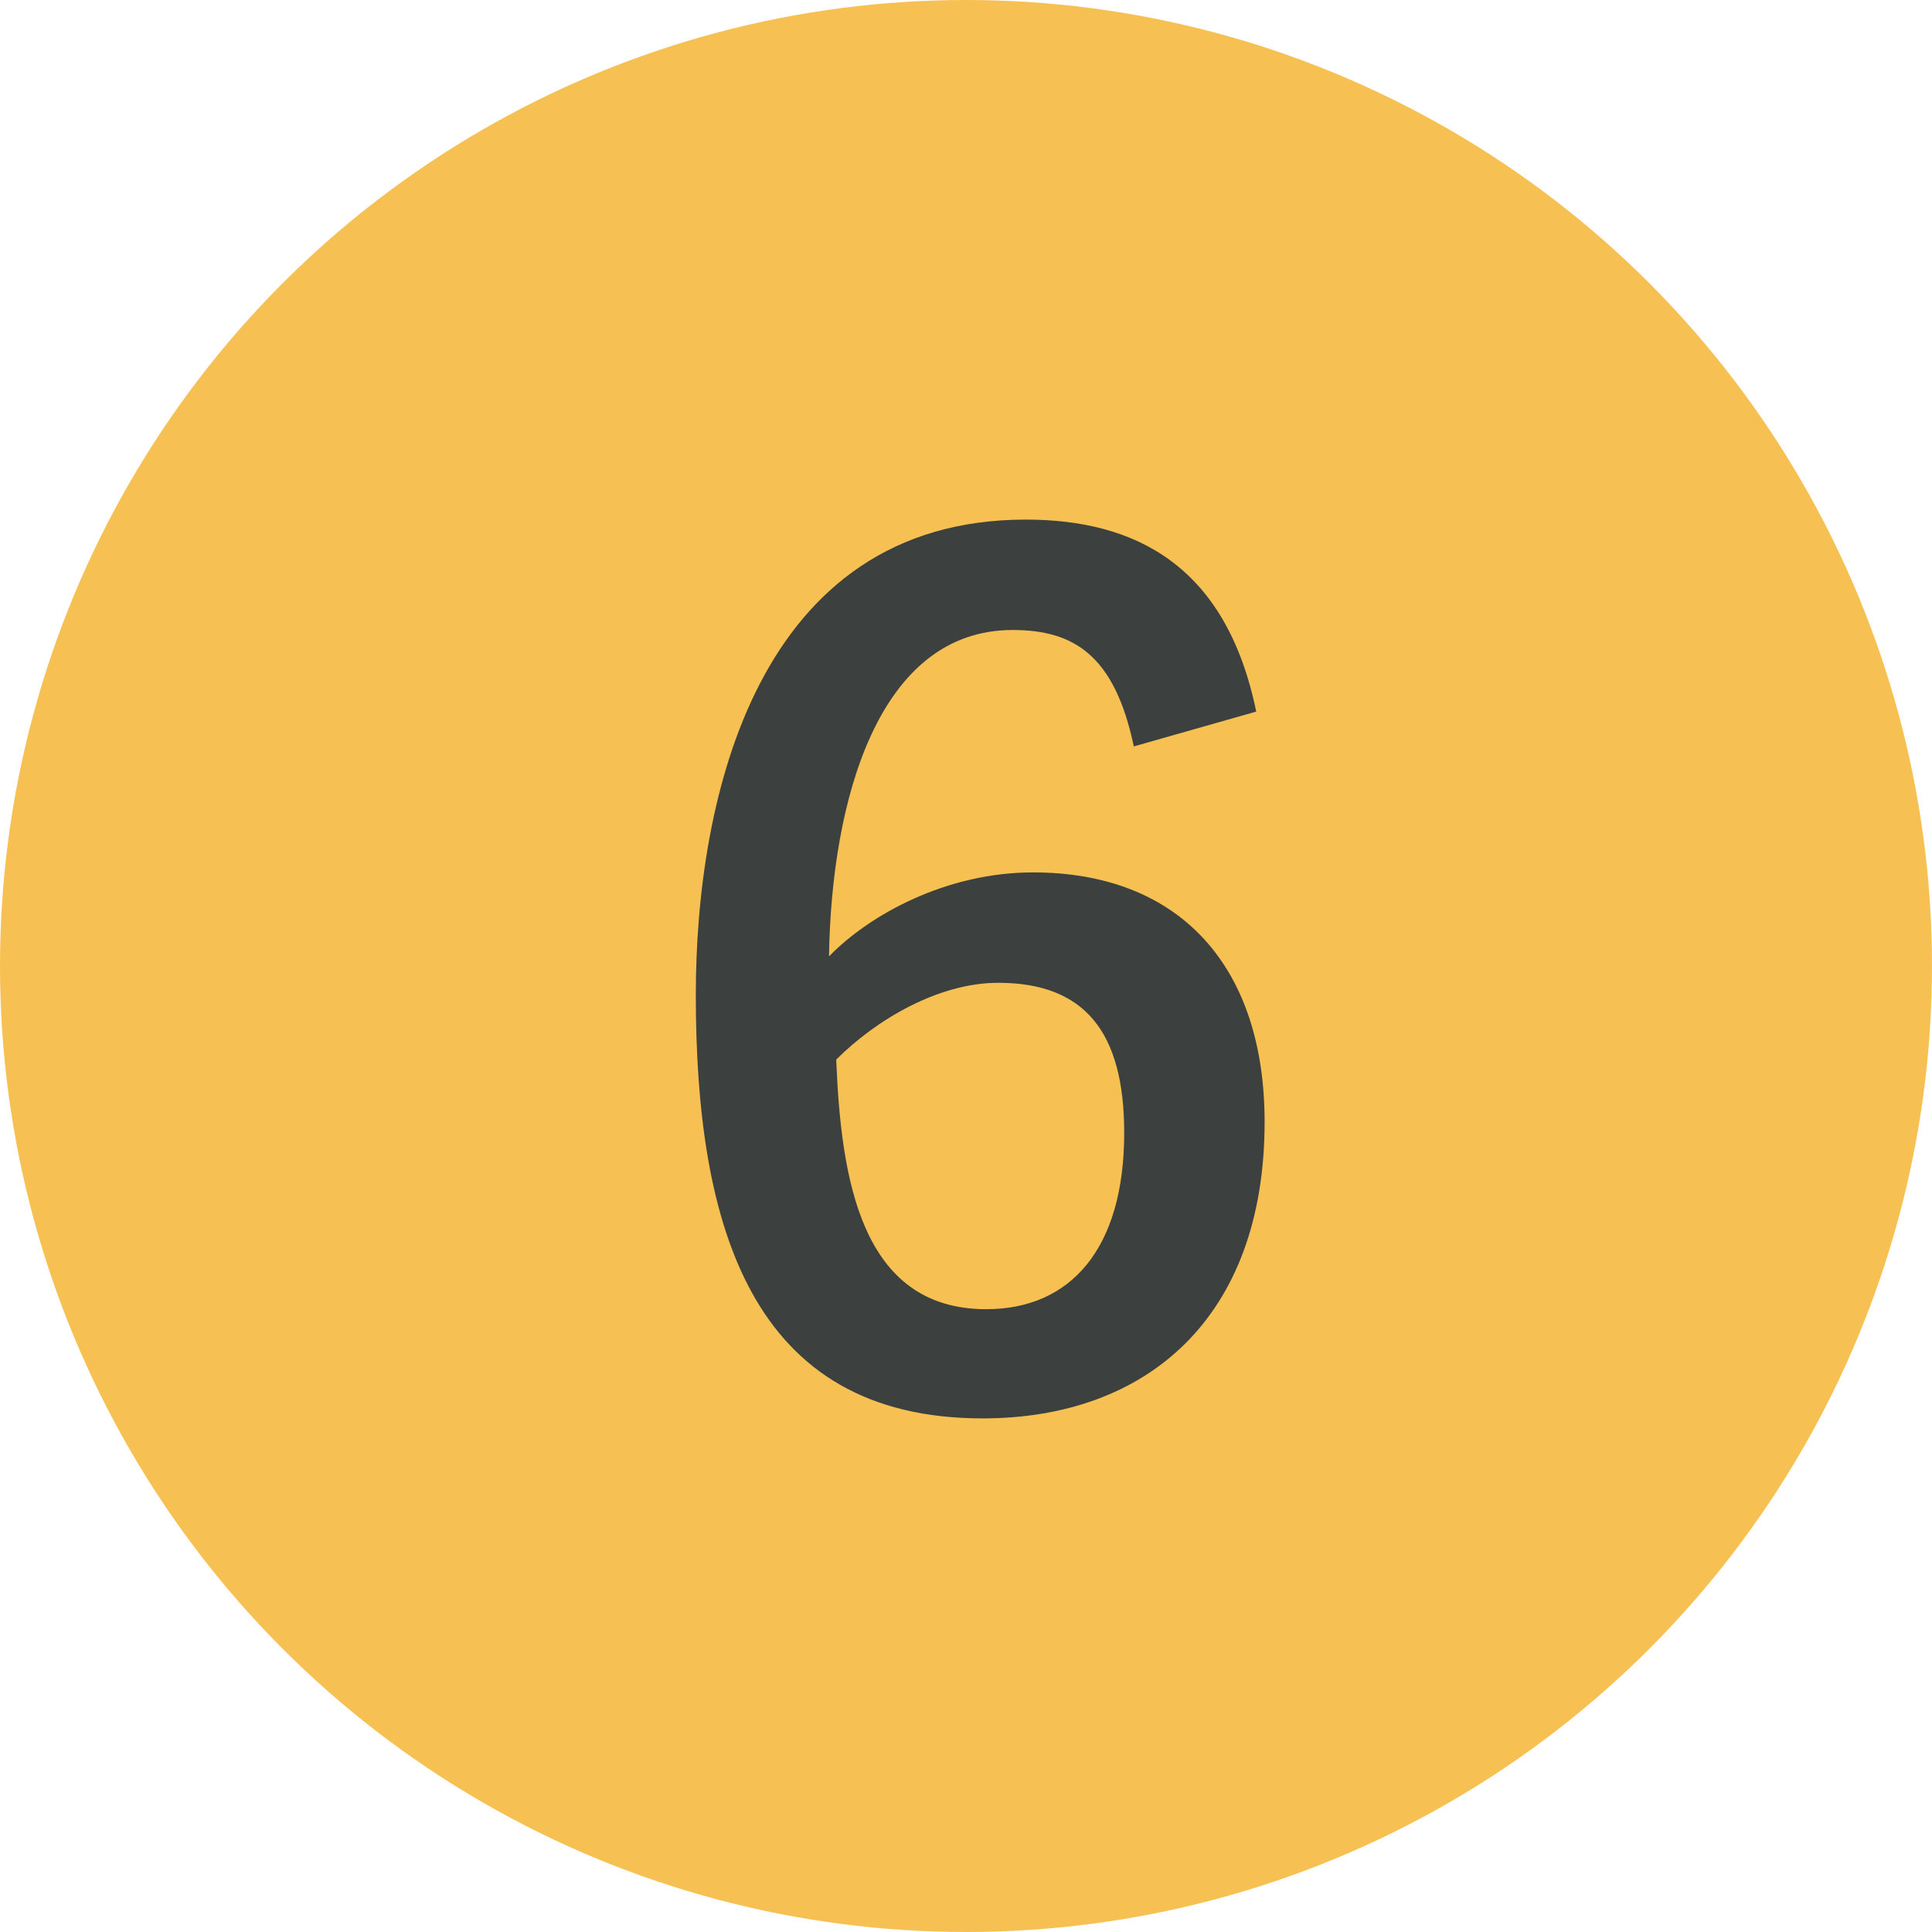
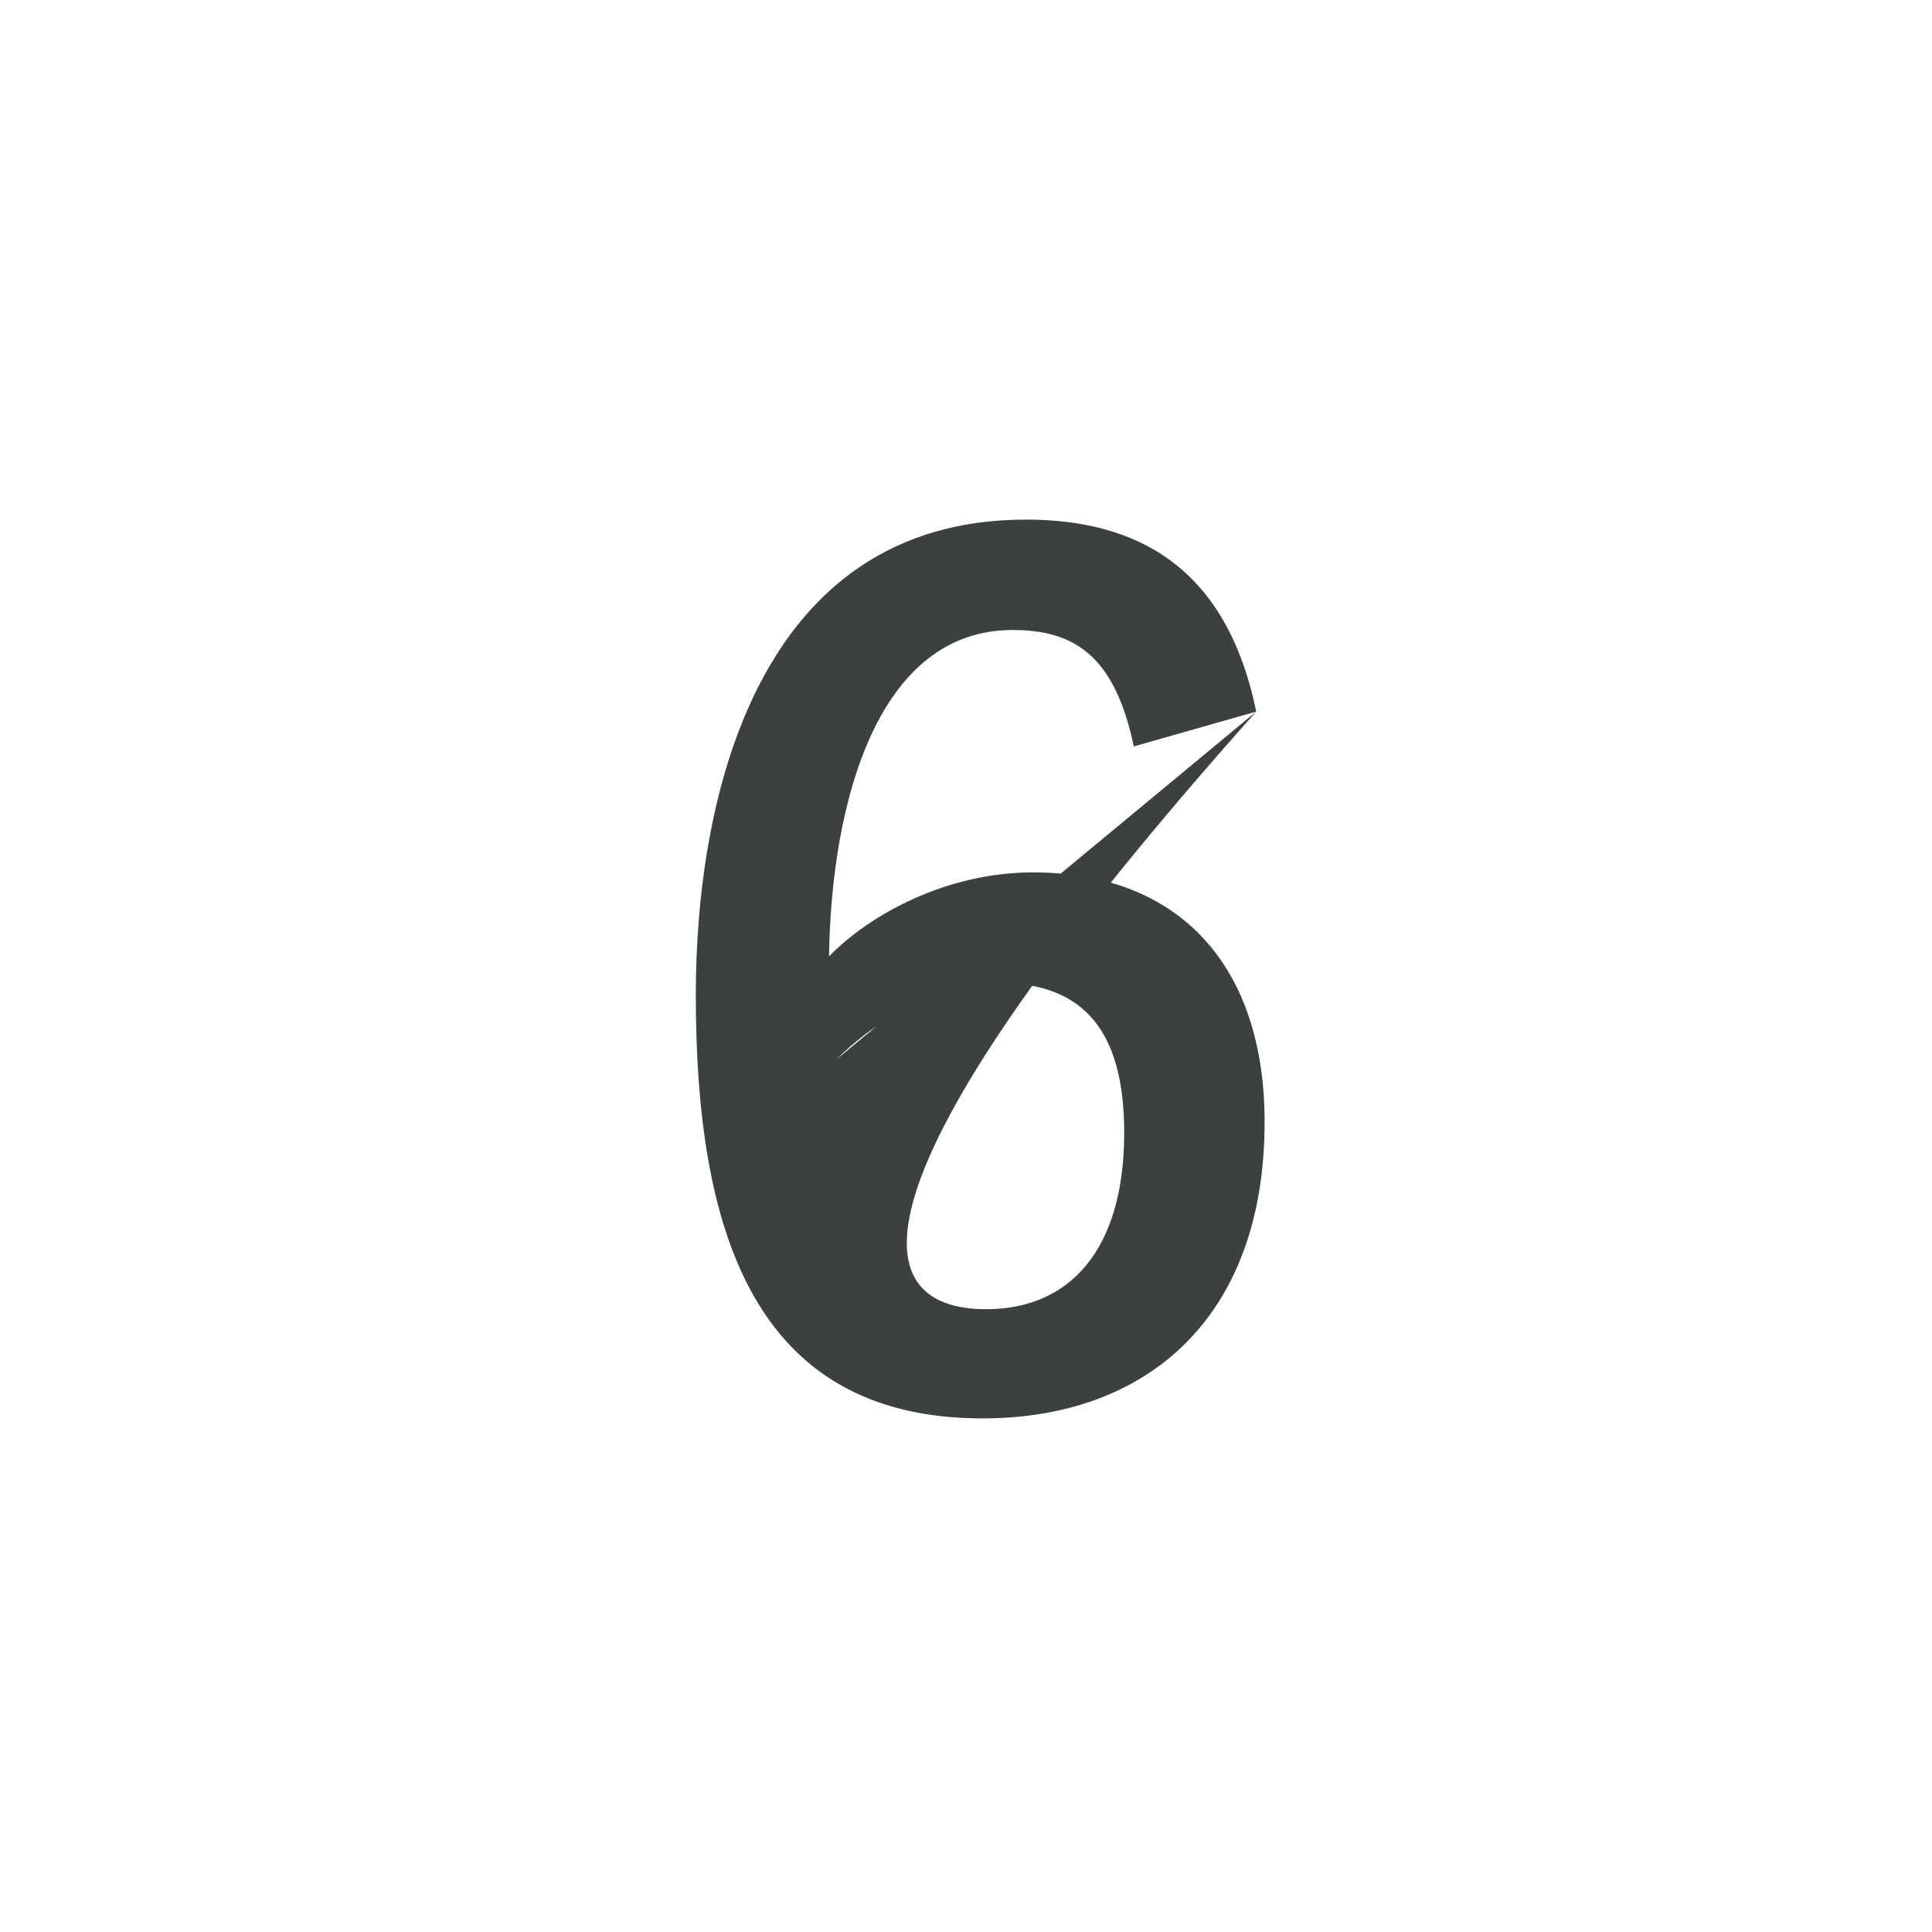
<svg xmlns="http://www.w3.org/2000/svg" width="161" height="161" viewBox="0 0 161 161" fill="none">
-   <circle cx="80.5" cy="80.5" r="80.5" fill="#F7C053" />
-   <path d="M104.684 59.3L94.484 62.2C92.884 54.6 89.484 52.5 84.384 52.5C73.184 52.5 69.284 66.7 69.084 79.7C72.484 76.2 78.884 72.7 86.084 72.7C98.284 72.7 105.384 80.5 105.384 93.5C105.384 109.8 95.584 118.2 81.884 118.2C62.584 118.2 57.984 102.2 57.984 82.9C57.984 66.5 63.084 43.3 85.484 43.3C94.584 43.3 102.184 47.1 104.684 59.3ZM69.684 88.3C70.084 98.1 71.684 109.1 82.184 109.1C89.184 109.1 93.684 104.1 93.684 94.4C93.684 86 90.384 81.9 83.184 81.9C78.184 81.9 72.984 85 69.684 88.3Z" fill="#3C403E" />
+   <path d="M104.684 59.3L94.484 62.2C92.884 54.6 89.484 52.5 84.384 52.5C73.184 52.5 69.284 66.7 69.084 79.7C72.484 76.2 78.884 72.7 86.084 72.7C98.284 72.7 105.384 80.5 105.384 93.5C105.384 109.8 95.584 118.2 81.884 118.2C62.584 118.2 57.984 102.2 57.984 82.9C57.984 66.5 63.084 43.3 85.484 43.3C94.584 43.3 102.184 47.1 104.684 59.3ZC70.084 98.1 71.684 109.1 82.184 109.1C89.184 109.1 93.684 104.1 93.684 94.4C93.684 86 90.384 81.9 83.184 81.9C78.184 81.9 72.984 85 69.684 88.3Z" fill="#3C403E" />
</svg>